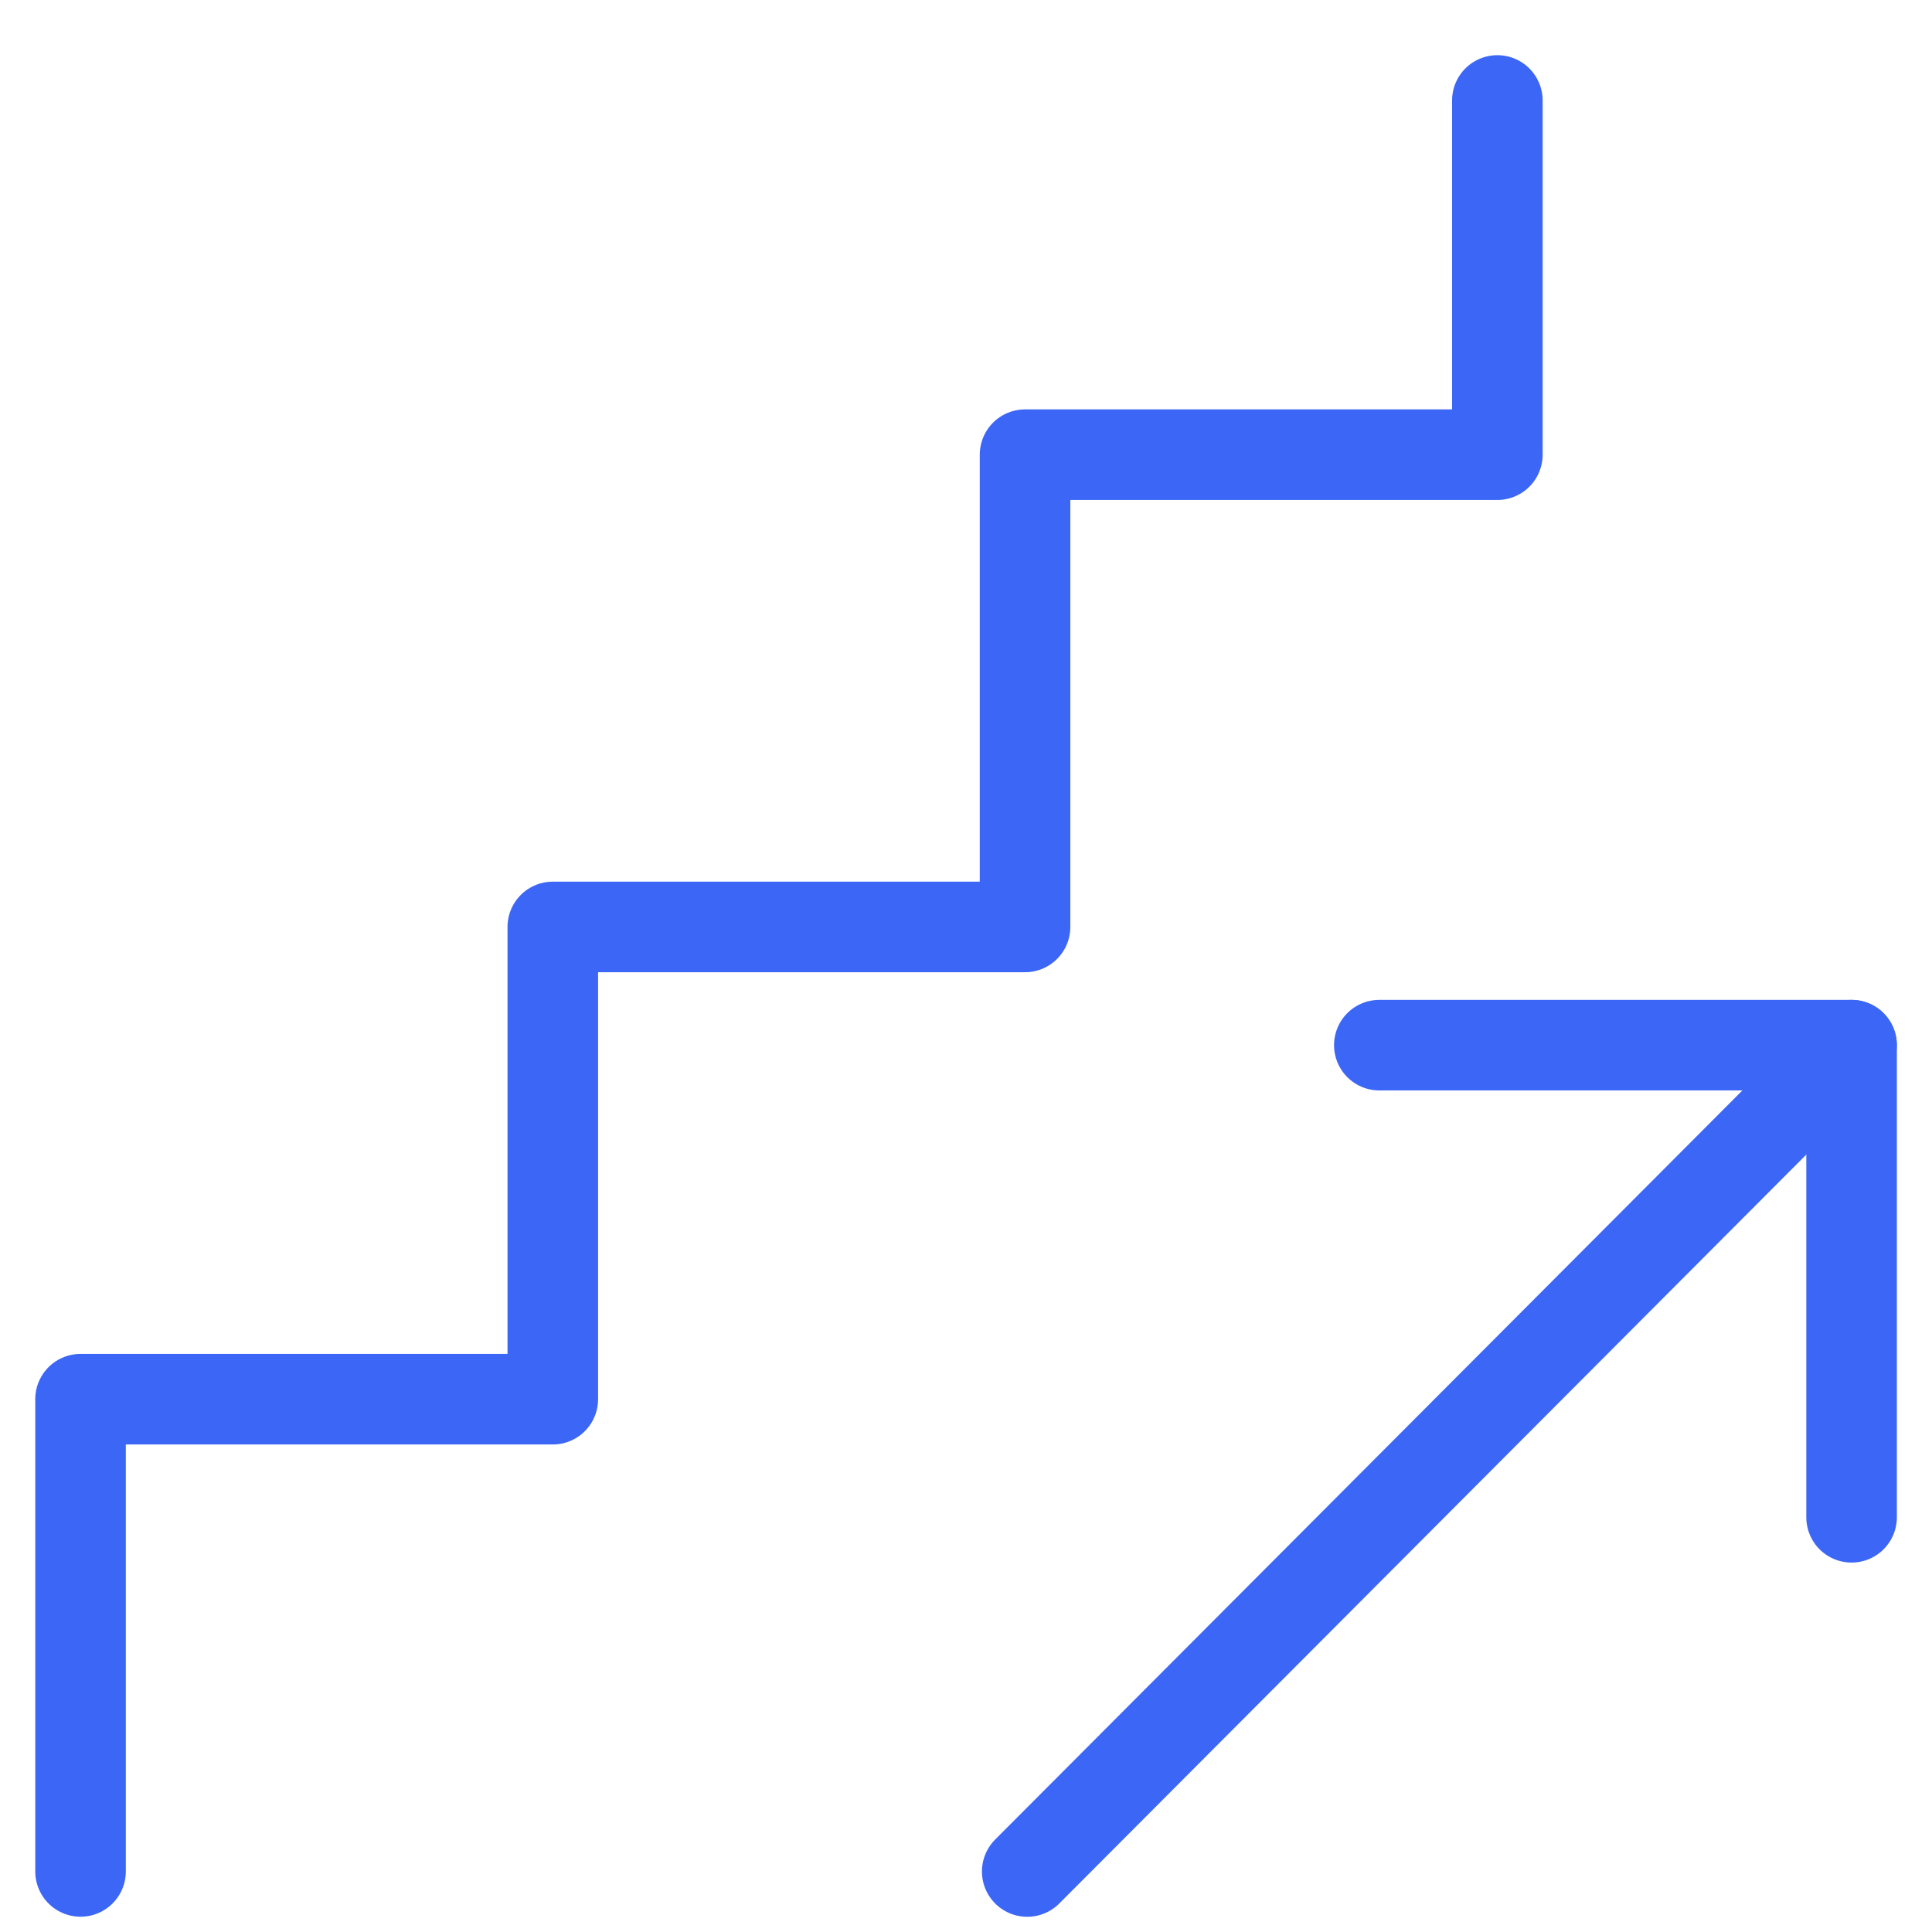
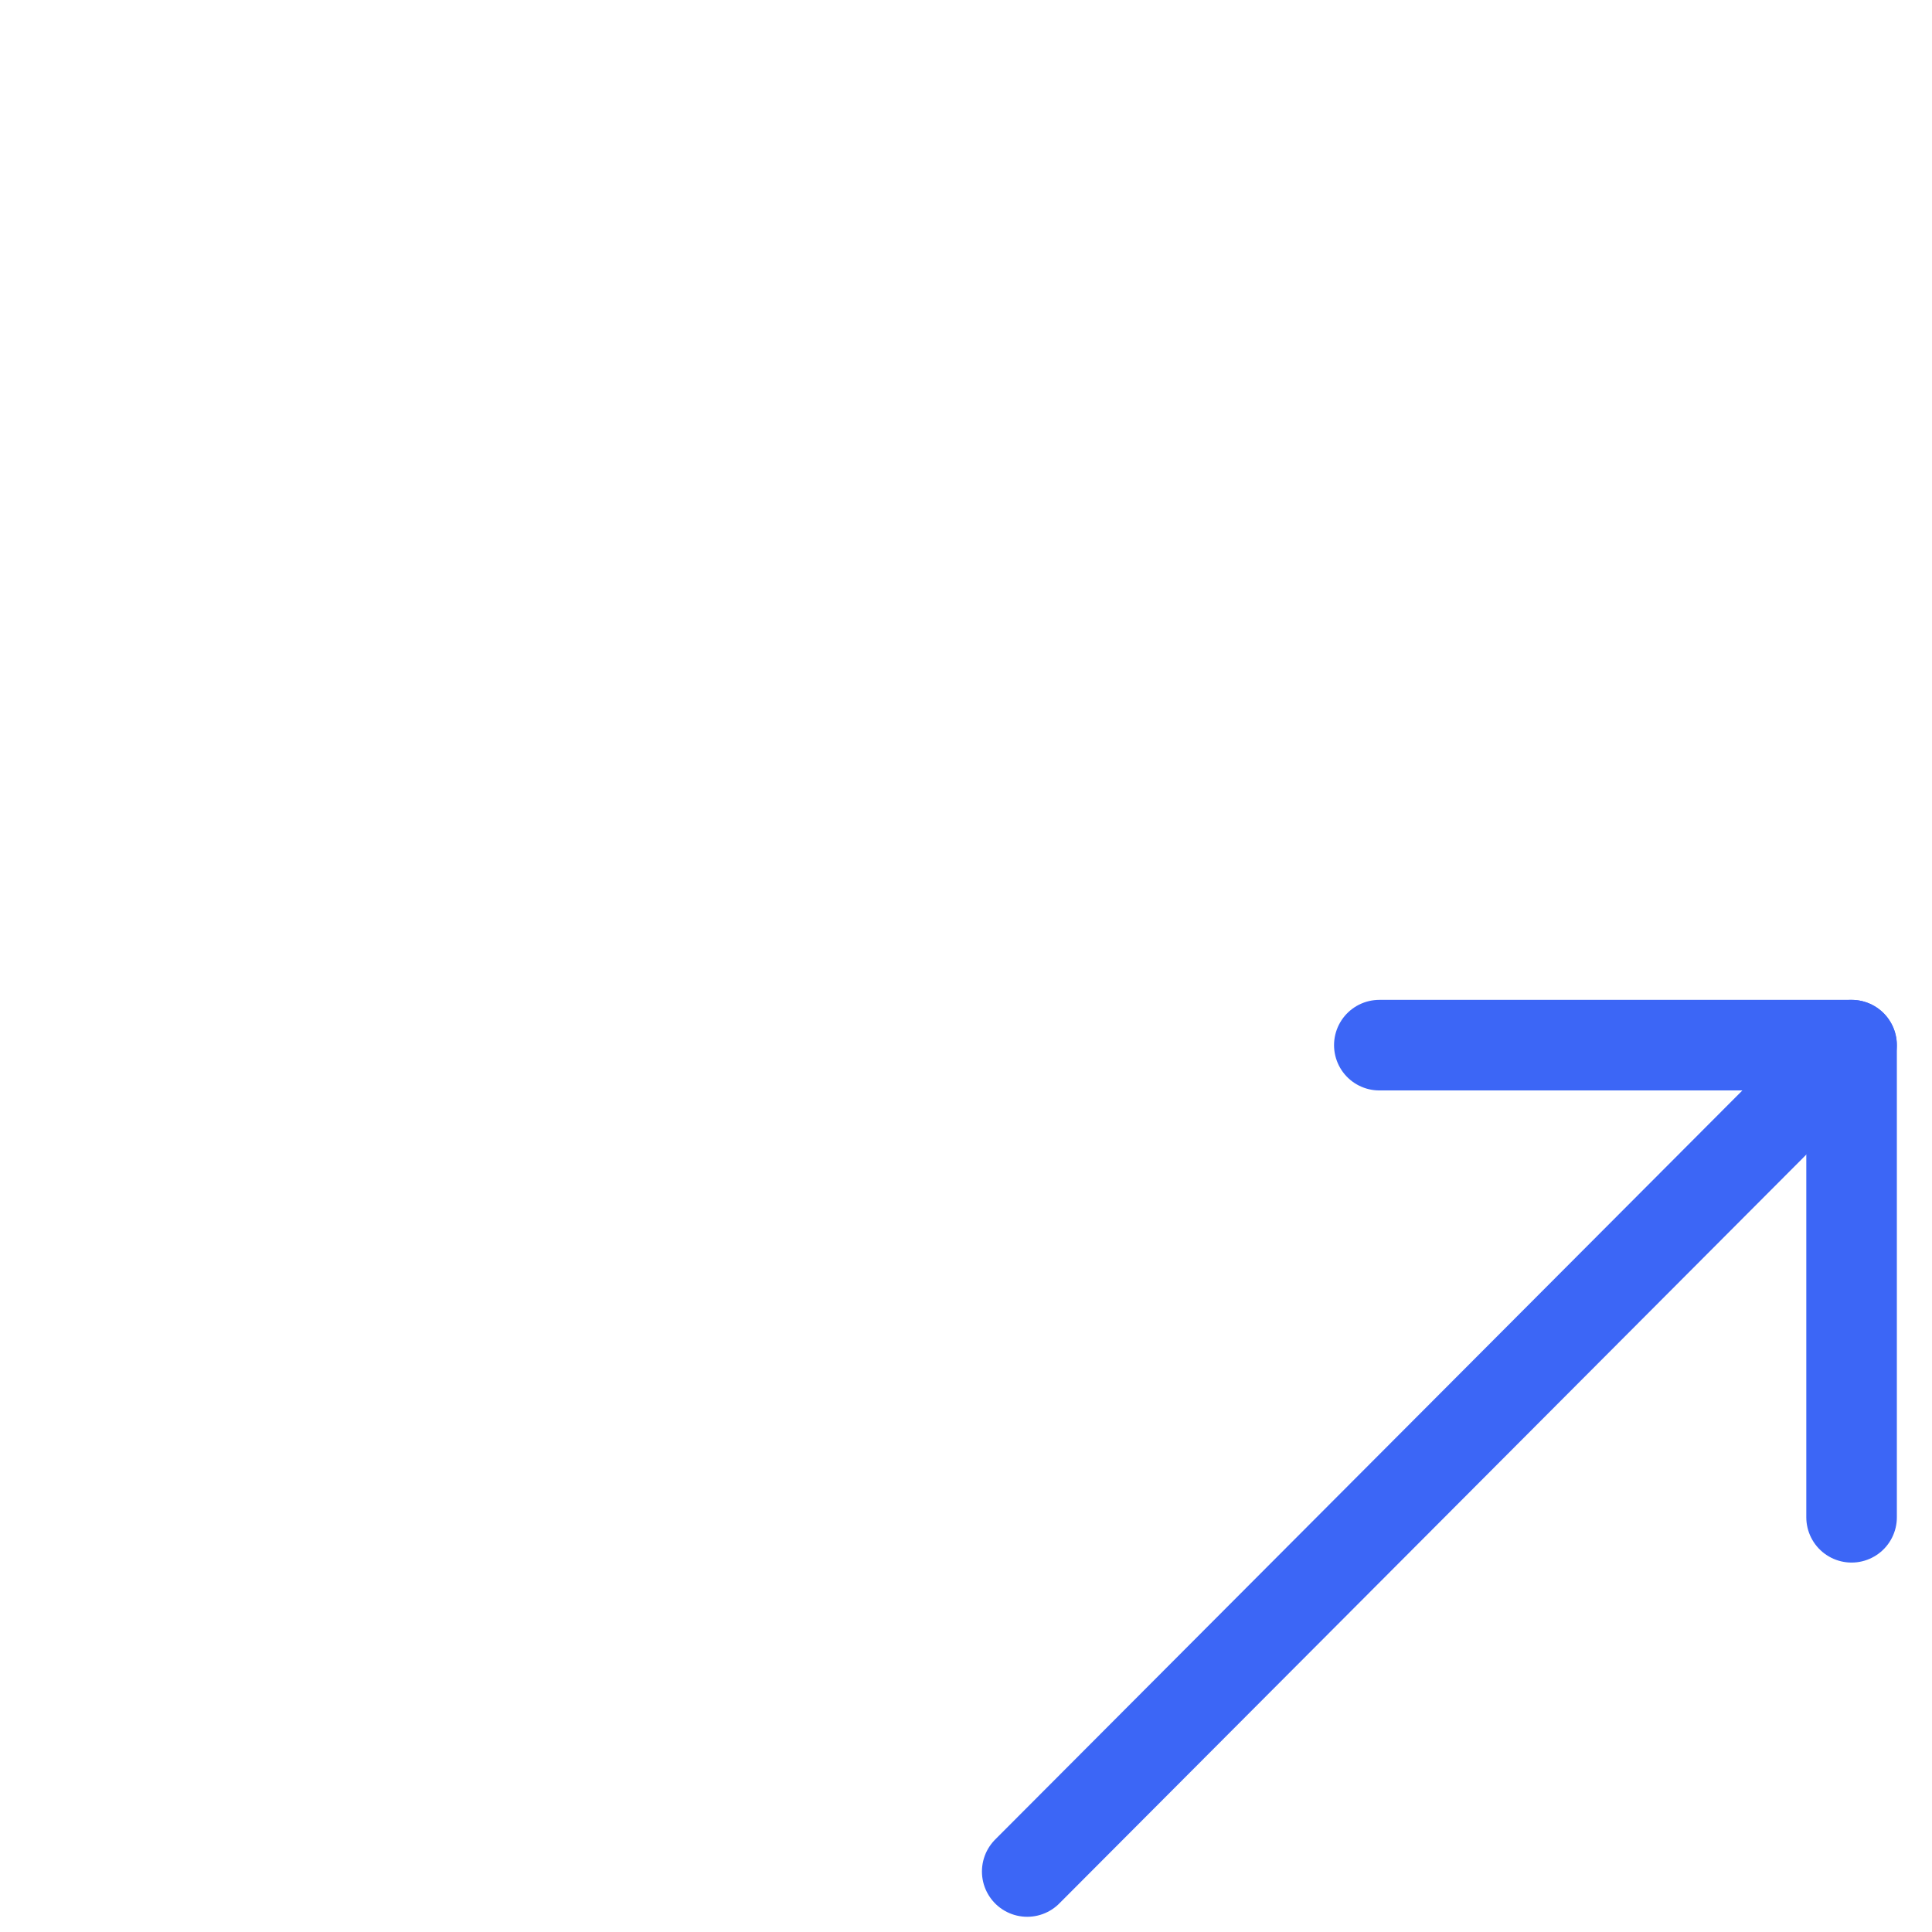
<svg xmlns="http://www.w3.org/2000/svg" width="32" height="32" viewBox="0 0 32 32" fill="none">
  <g id="Group">
    <path id="Vector" d="M30.667 17.311L17.014 30.998" stroke="#3C66F6" stroke-width="1.5" stroke-linecap="round" stroke-linejoin="round" />
    <path id="Vector_2" d="M22.846 17.311H30.668V25.131" stroke="#3C66F6" stroke-width="1.5" stroke-linecap="round" stroke-linejoin="round" />
-     <path id="Vector_3" d="M24.801 1.664V7.531H16.978V15.353H9.156V23.175H1.334V30.997" stroke="#3C66F6" stroke-width="1.5" stroke-linecap="round" stroke-linejoin="round" />
  </g>
</svg>